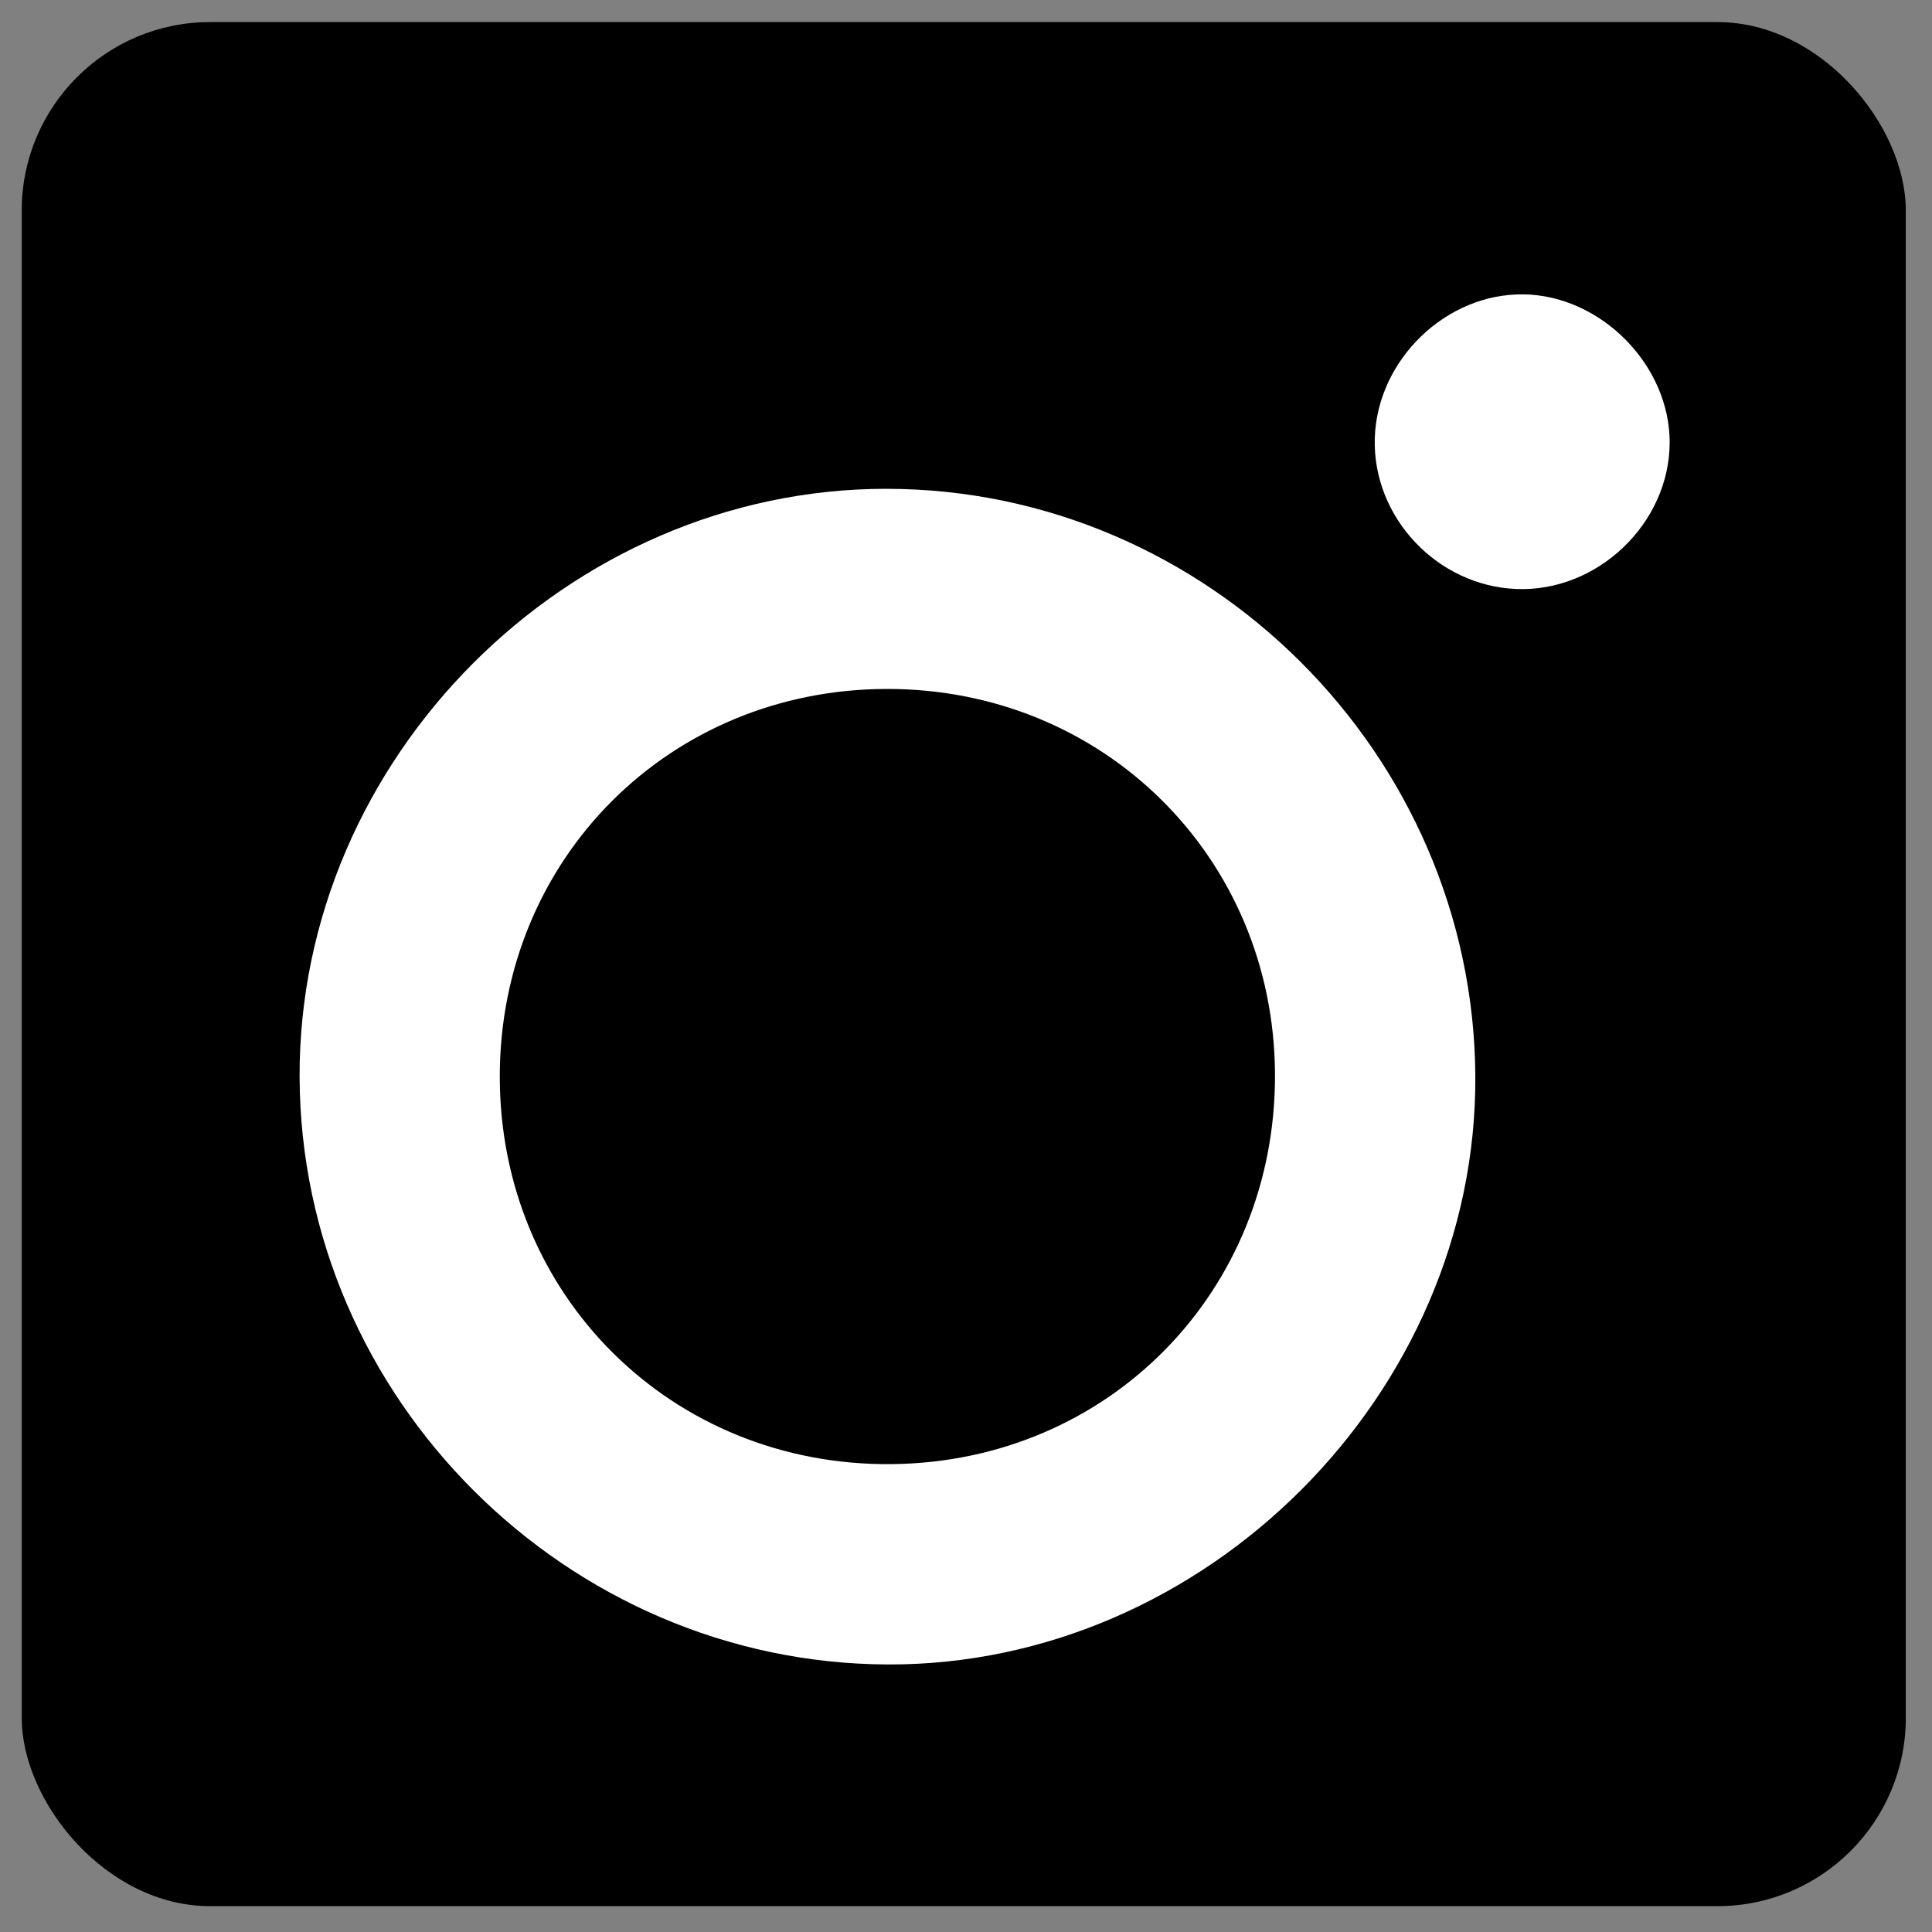
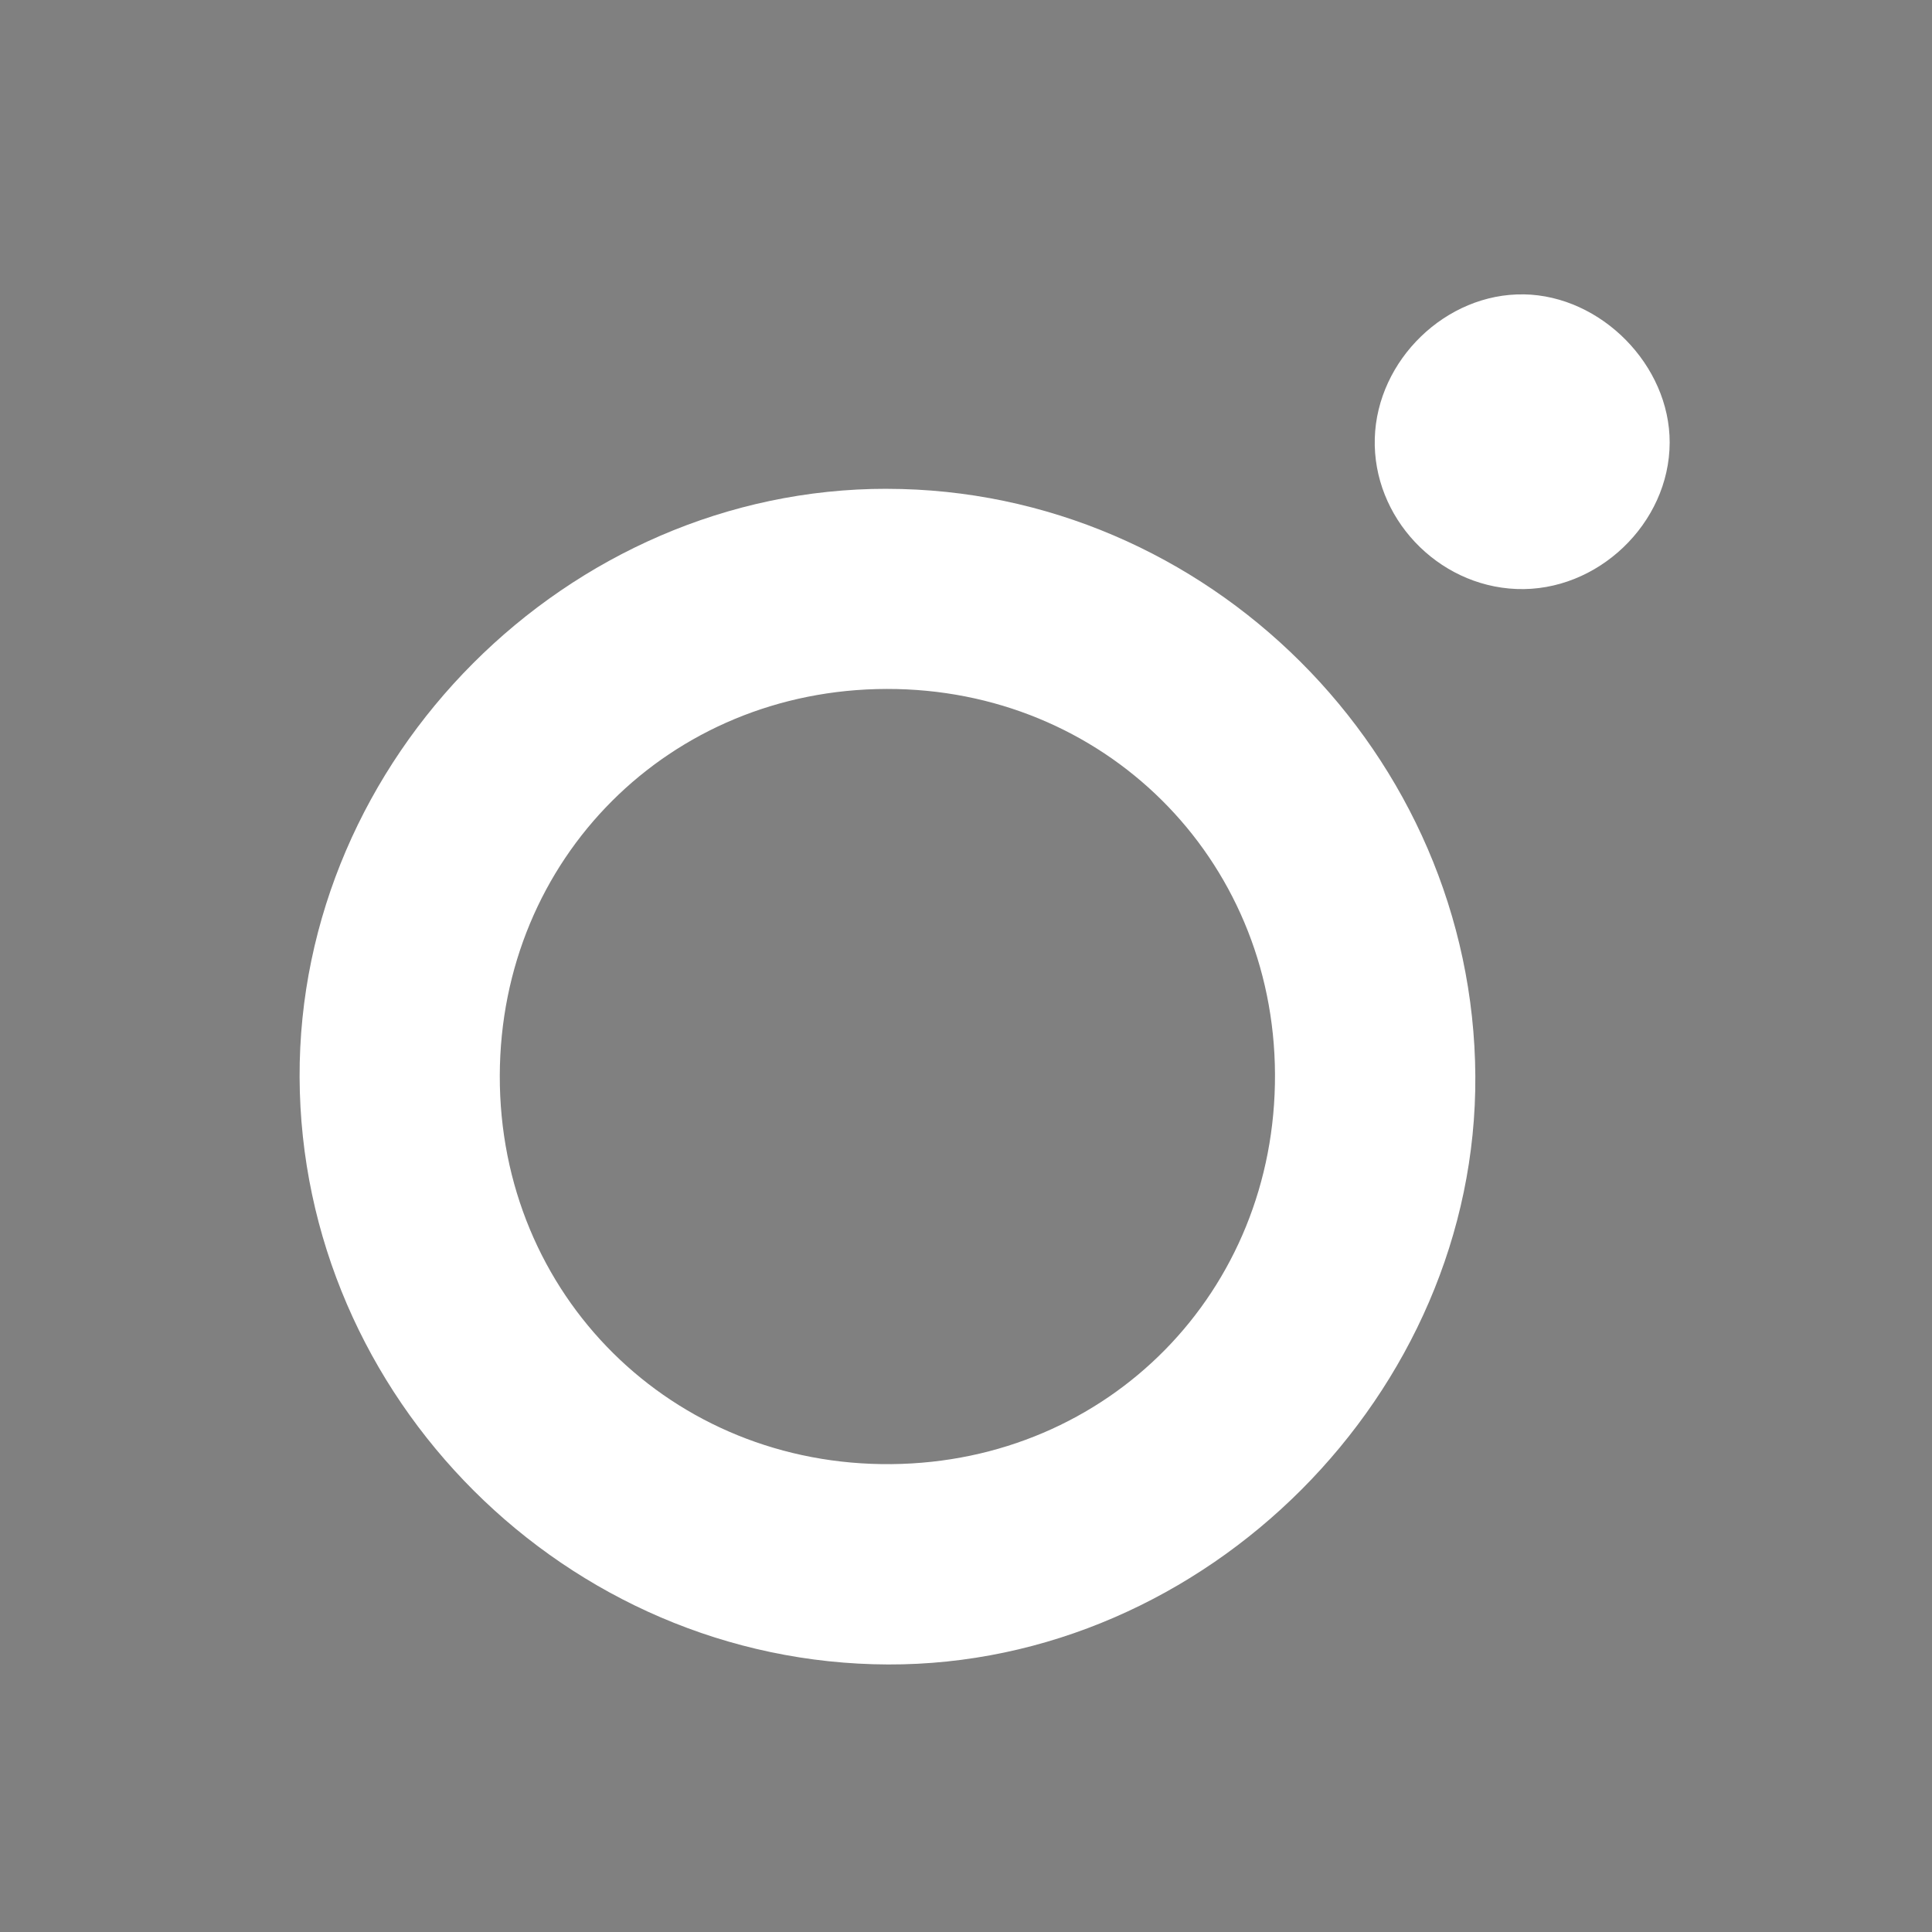
<svg xmlns="http://www.w3.org/2000/svg" id="Layer_1" viewBox="0 0 615.26 615.26">
  <rect x="0" y="0" width="615.26" height="615.26" fill="#808080" stroke="none" />
  <defs>
    <style>.cls-1{fill:#fff;}</style>
  </defs>
-   <rect class="cls-2" x="6.92" y="7.03" width="600" height="600" rx="60" ry="60" />
  <g>
    <path class="cls-1" d="M282.39,155.67c102.11,.07,186.81,84.55,187.44,186.96,.63,101.06-85.89,187.76-187.03,187.43-102.29-.33-187.01-84.89-187.39-187.04-.38-101.53,85.35-187.43,186.98-187.36Zm123.64,186.36c-.33-68.95-54.62-122.78-123.69-122.63-69.12,.14-123,54-123.18,123.12-.18,69.94,54.79,124.45,124.79,123.74,69.07-.7,122.41-54.98,122.08-124.23Z" />
    <path class="cls-1" d="M485.28,93.74c24.66,.42,46.49,22.6,46.44,47.19-.05,25.75-23,47.68-48.81,46.64-25.27-1.01-45.82-22.86-45.1-47.96,.71-25.01,22.74-46.29,47.47-45.86Z" />
  </g>
</svg>